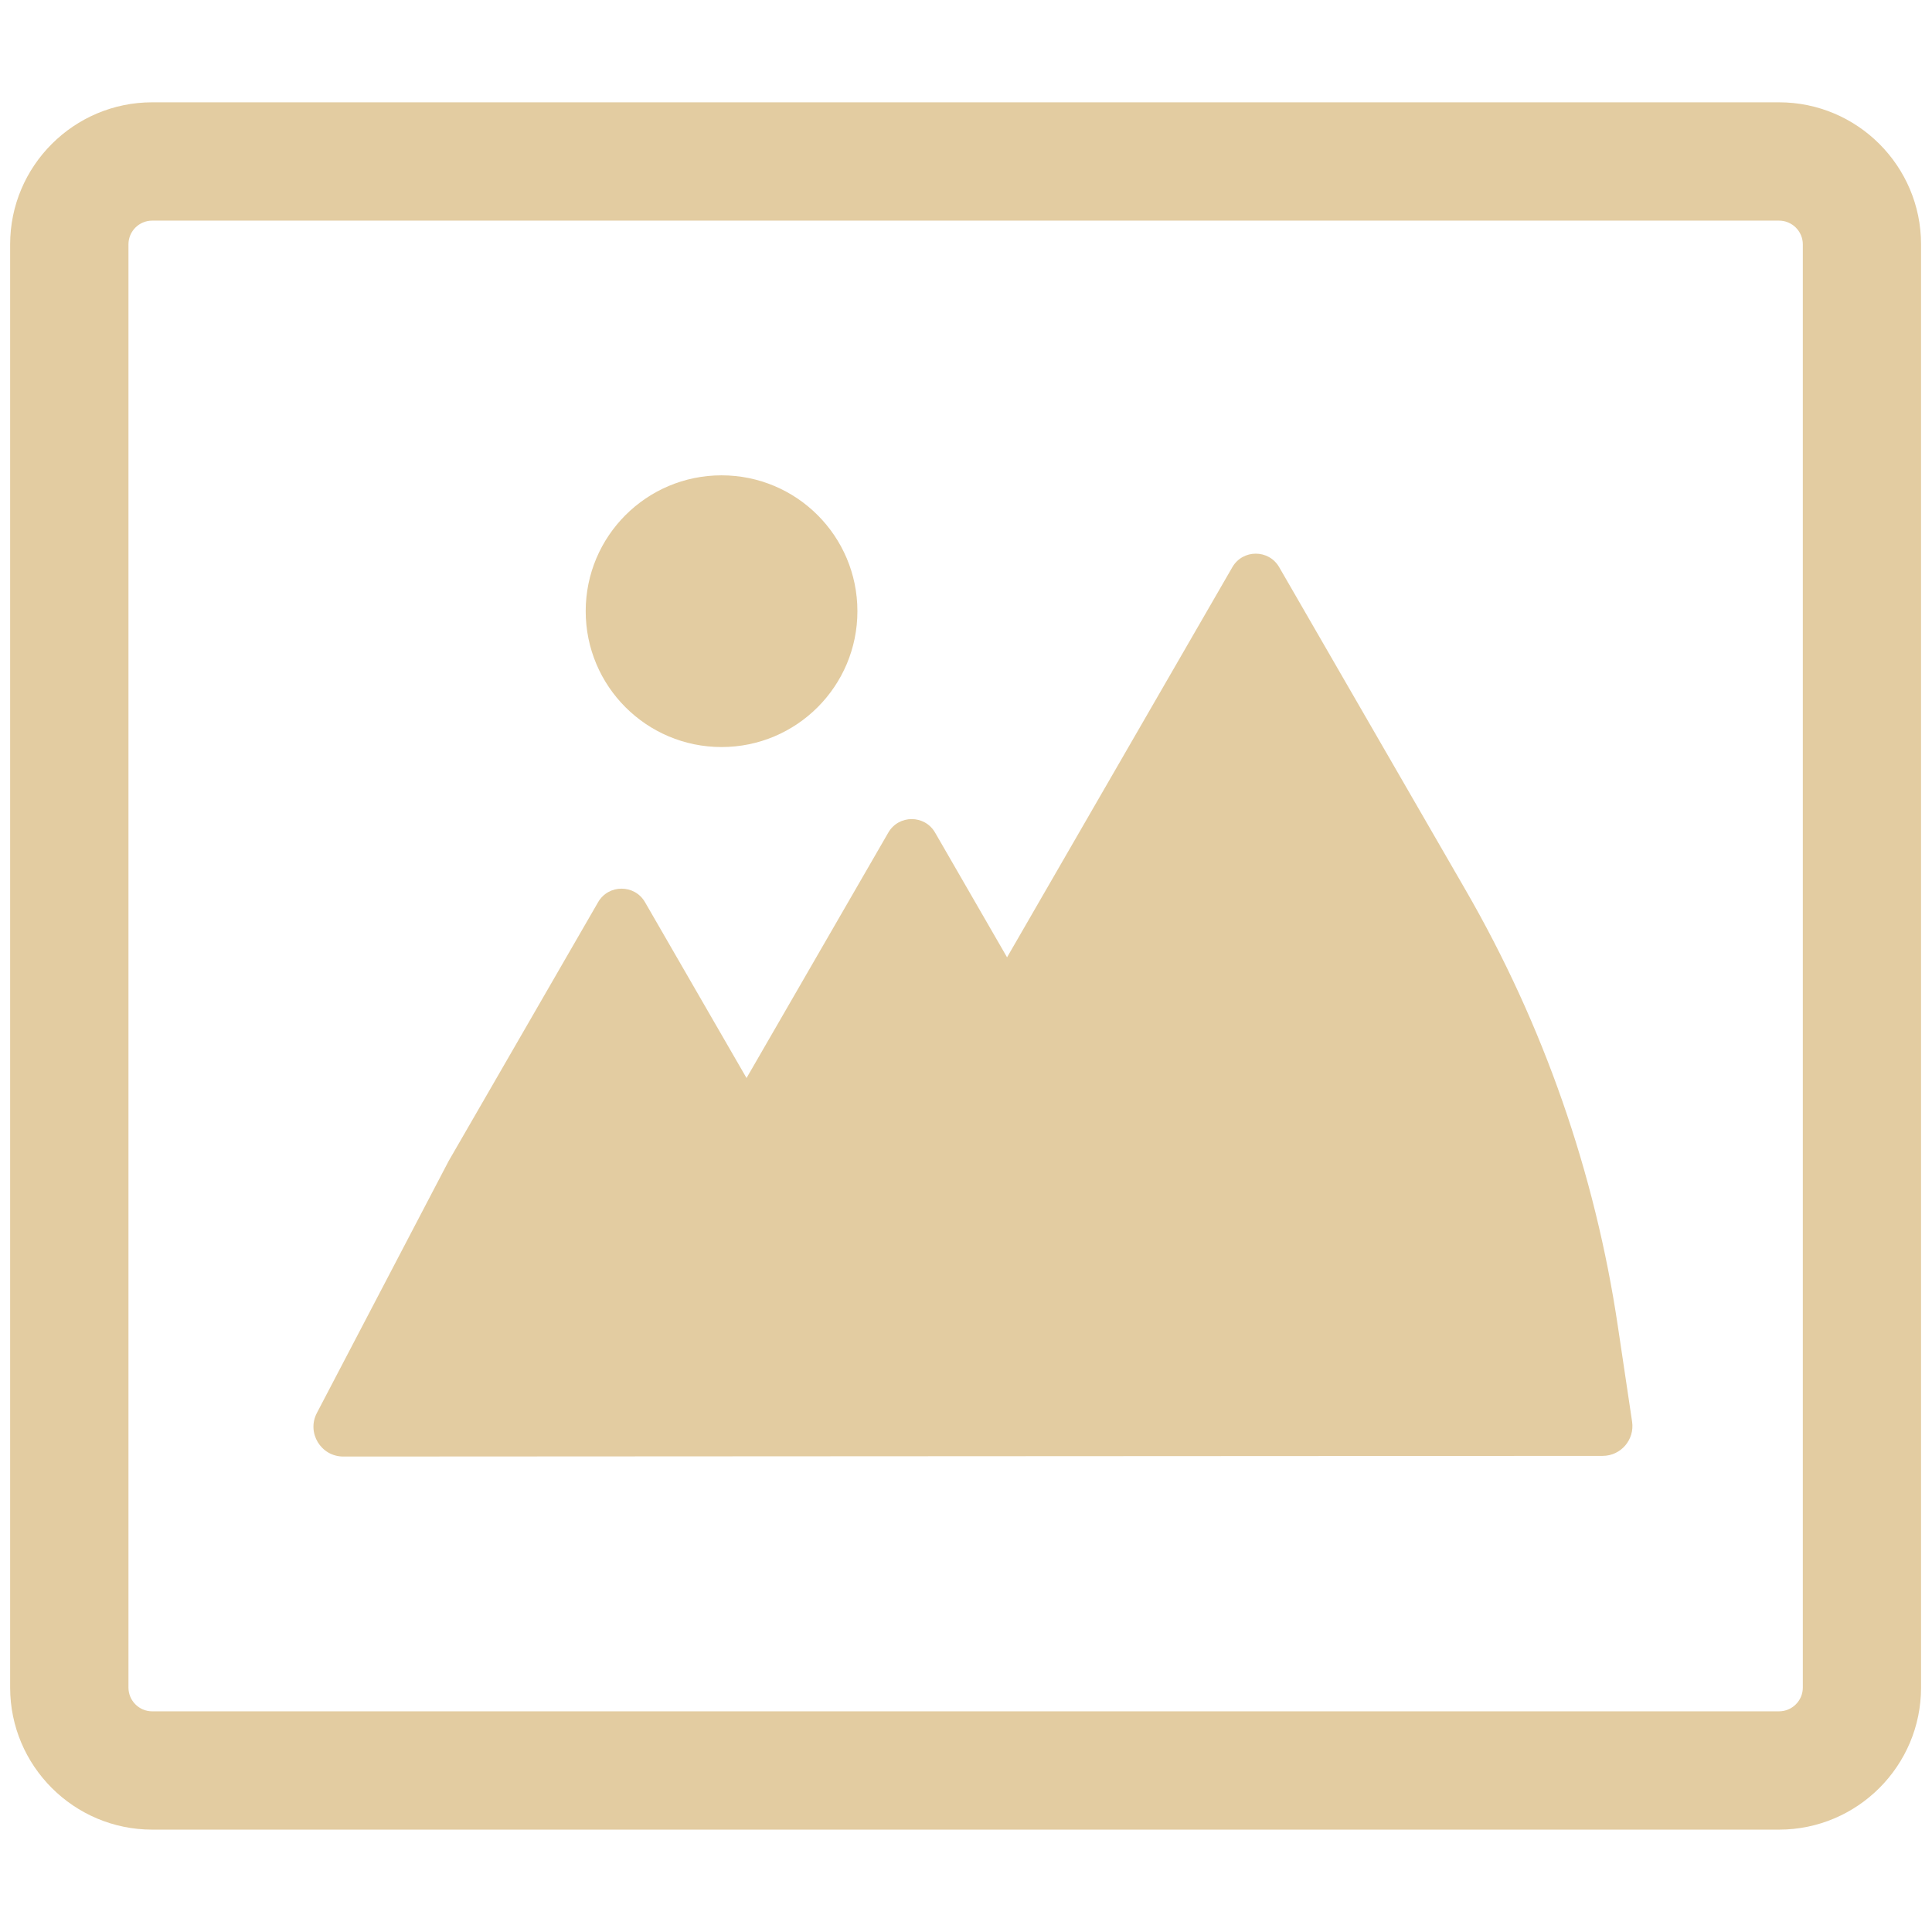
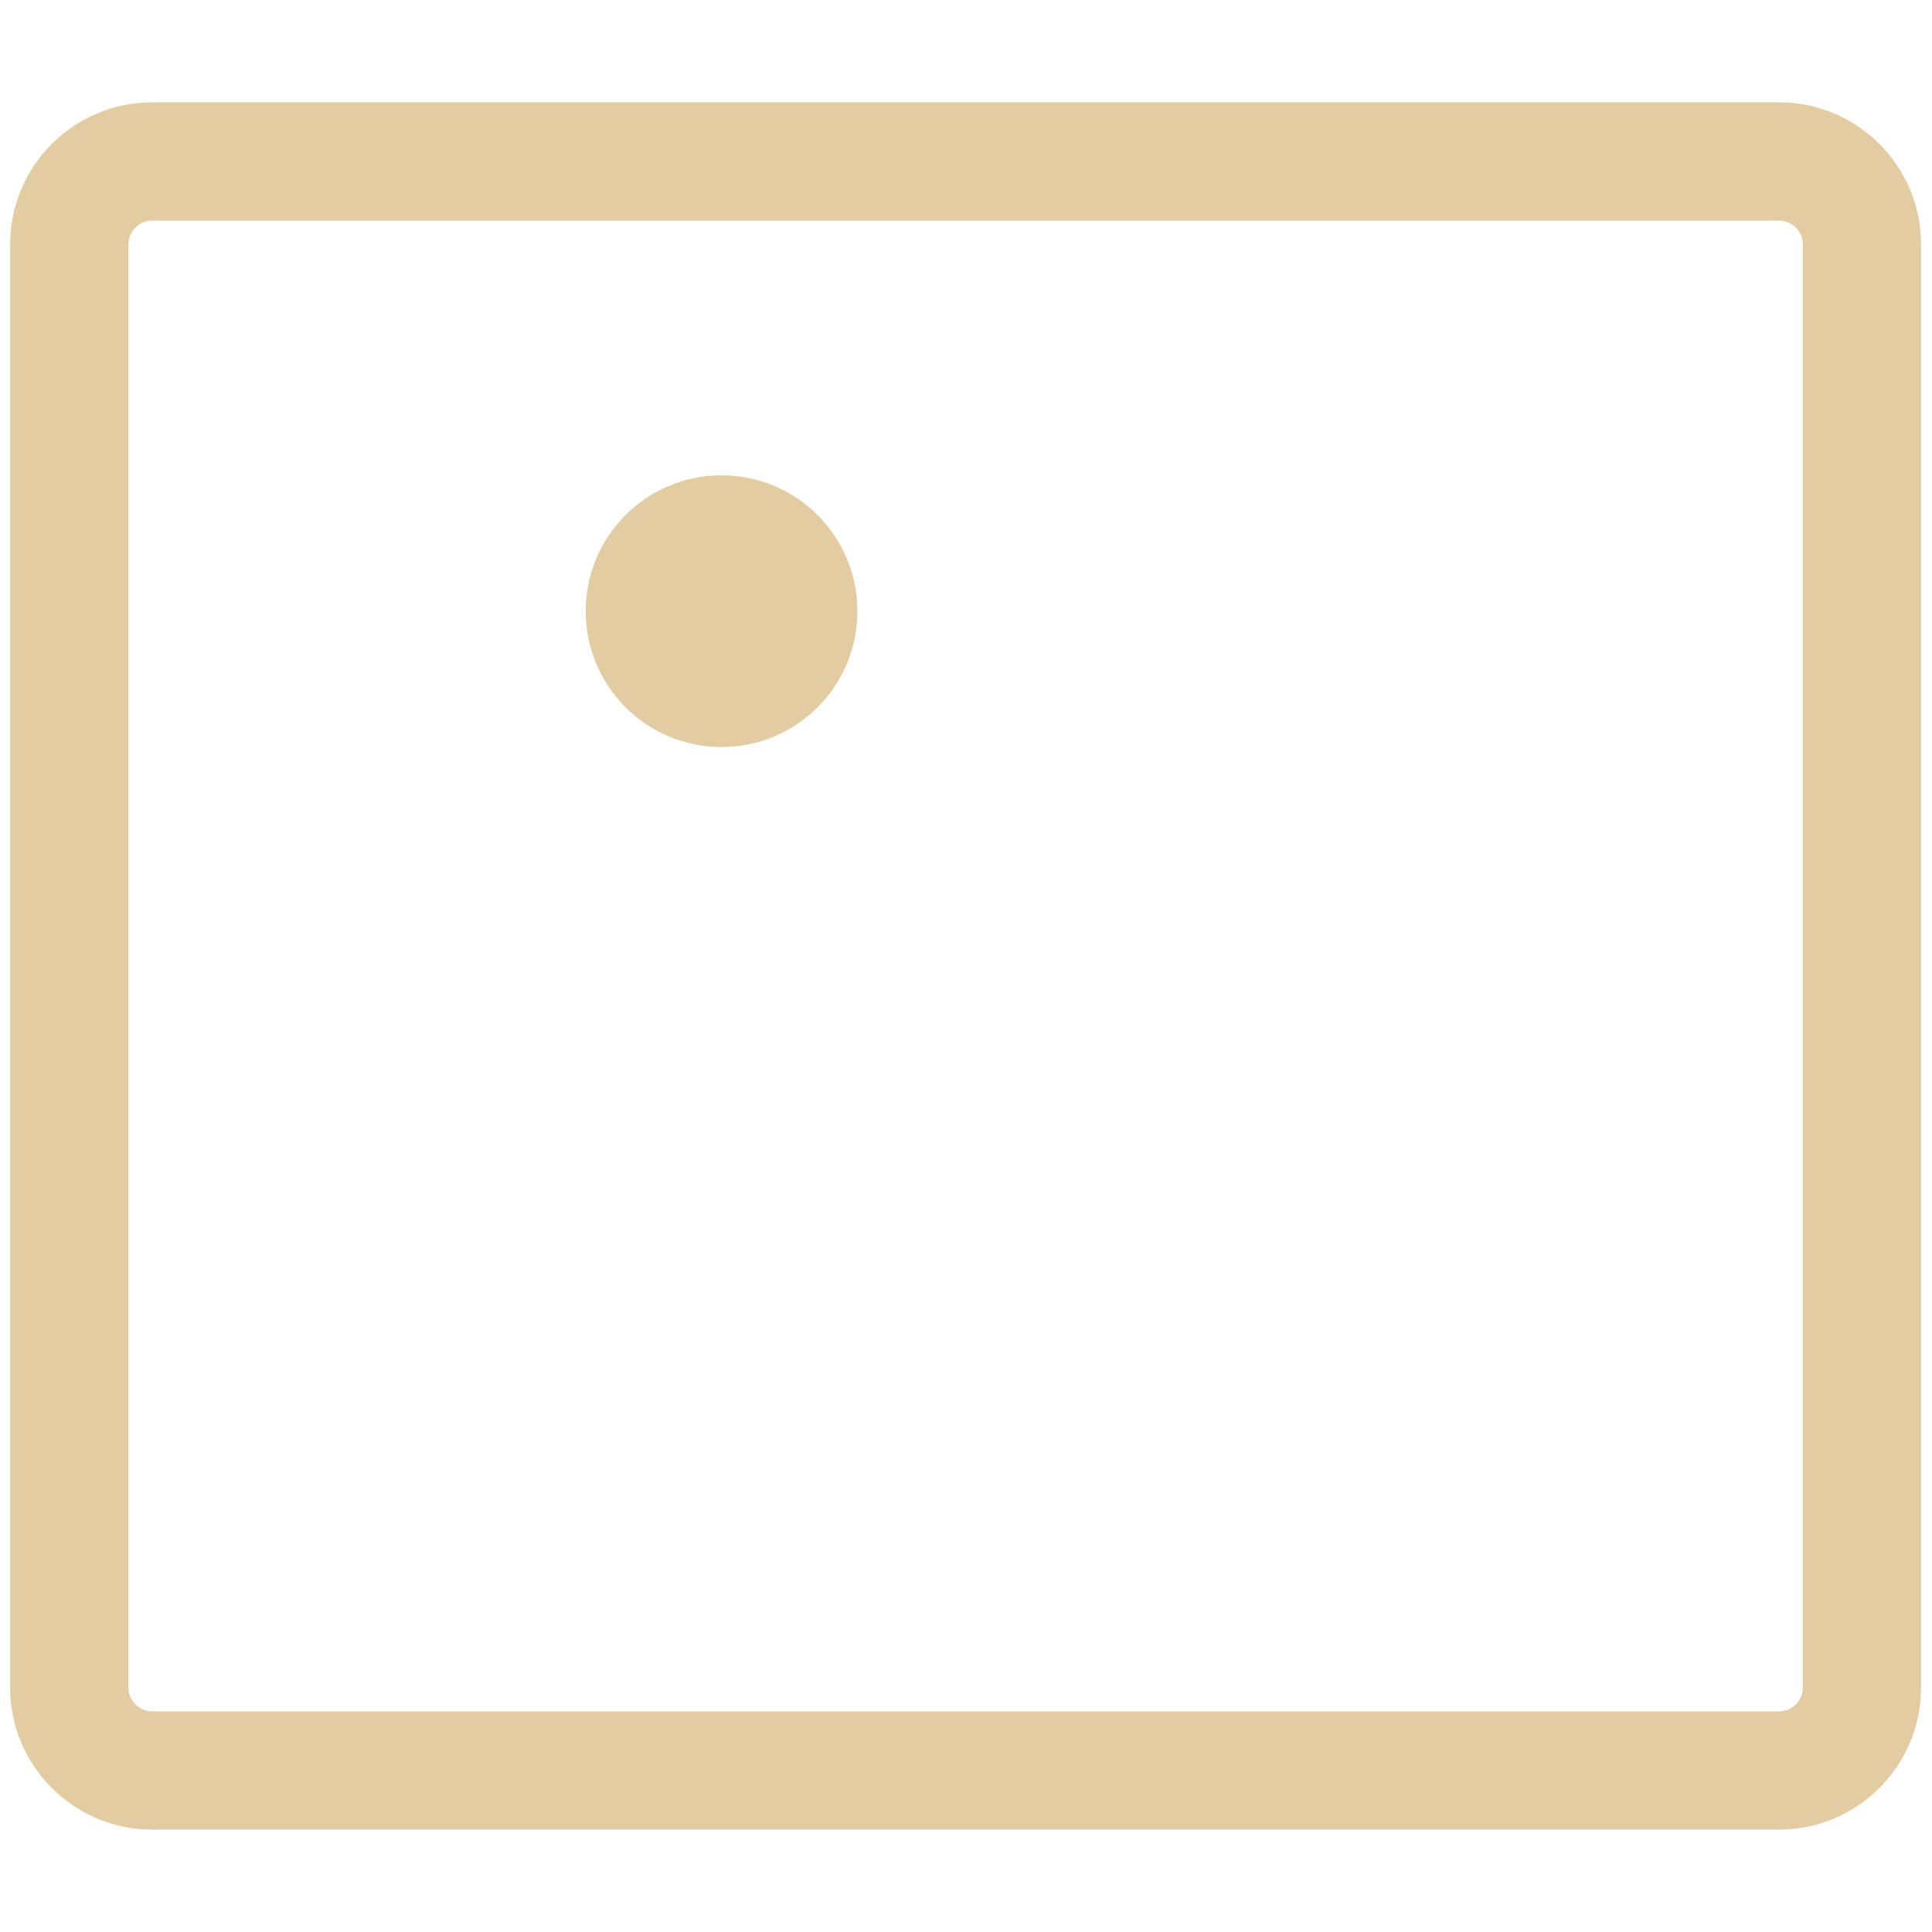
<svg xmlns="http://www.w3.org/2000/svg" width="500" zoomAndPan="magnify" viewBox="0 0 375 375" height="500" preserveAspectRatio="xMidYMid meet" version="1.0">
  <defs>
    <clipPath id="88a634ab51">
      <path d="M 1.969 19 L 373 19 L 373 356 L 1.969 356 Z M 1.969 19 " clip-rule="nonzero" />
    </clipPath>
  </defs>
-   <path fill="#e3cca1" d="M 314.031 257.465 C 309.602 227.629 299.57 198.91 284.5 172.801 L 248.289 110.09 C 246.27 106.59 241.219 106.59 239.199 110.09 L 195.469 185.816 L 181.504 161.617 C 179.484 158.105 174.434 158.105 172.414 161.617 L 144.902 209.246 L 125.195 175.113 C 123.176 171.613 118.113 171.613 116.09 175.113 L 94.609 212.324 L 87.09 225.34 L 61.508 274.25 C 59.488 278.102 62.285 282.715 66.641 282.715 L 311.07 282.586 C 314.605 282.586 317.309 279.441 316.789 275.941 L 314.031 257.465 " fill-opacity="1" fill-rule="nonzero" />
  <path fill="#e3cca1" d="M 140.055 145 C 154.617 145 166.422 133.195 166.422 118.629 C 166.422 104.066 154.617 92.262 140.055 92.262 C 125.488 92.262 113.684 104.066 113.684 118.629 C 113.684 133.195 125.488 145 140.055 145 " fill-opacity="1" fill-rule="nonzero" />
  <g clip-path="url(#88a634ab51)">
    <path fill="#e3cca1" d="M 349.926 327.562 C 349.926 330.098 347.848 332.168 345.309 332.168 L 29.539 332.168 C 27 332.168 24.934 330.098 24.934 327.562 L 24.934 47.426 C 24.934 44.891 27 42.824 29.539 42.824 L 345.309 42.824 C 347.848 42.824 349.926 44.891 349.926 47.426 Z M 345.309 19.859 L 29.539 19.859 C 14.34 19.859 1.969 32.227 1.969 47.426 L 1.969 327.562 C 1.969 342.762 14.34 355.129 29.539 355.129 L 345.309 355.129 C 360.508 355.129 372.875 342.762 372.875 327.562 L 372.875 47.426 C 372.875 32.227 360.508 19.859 345.309 19.859 " fill-opacity="1" fill-rule="nonzero" />
  </g>
</svg>